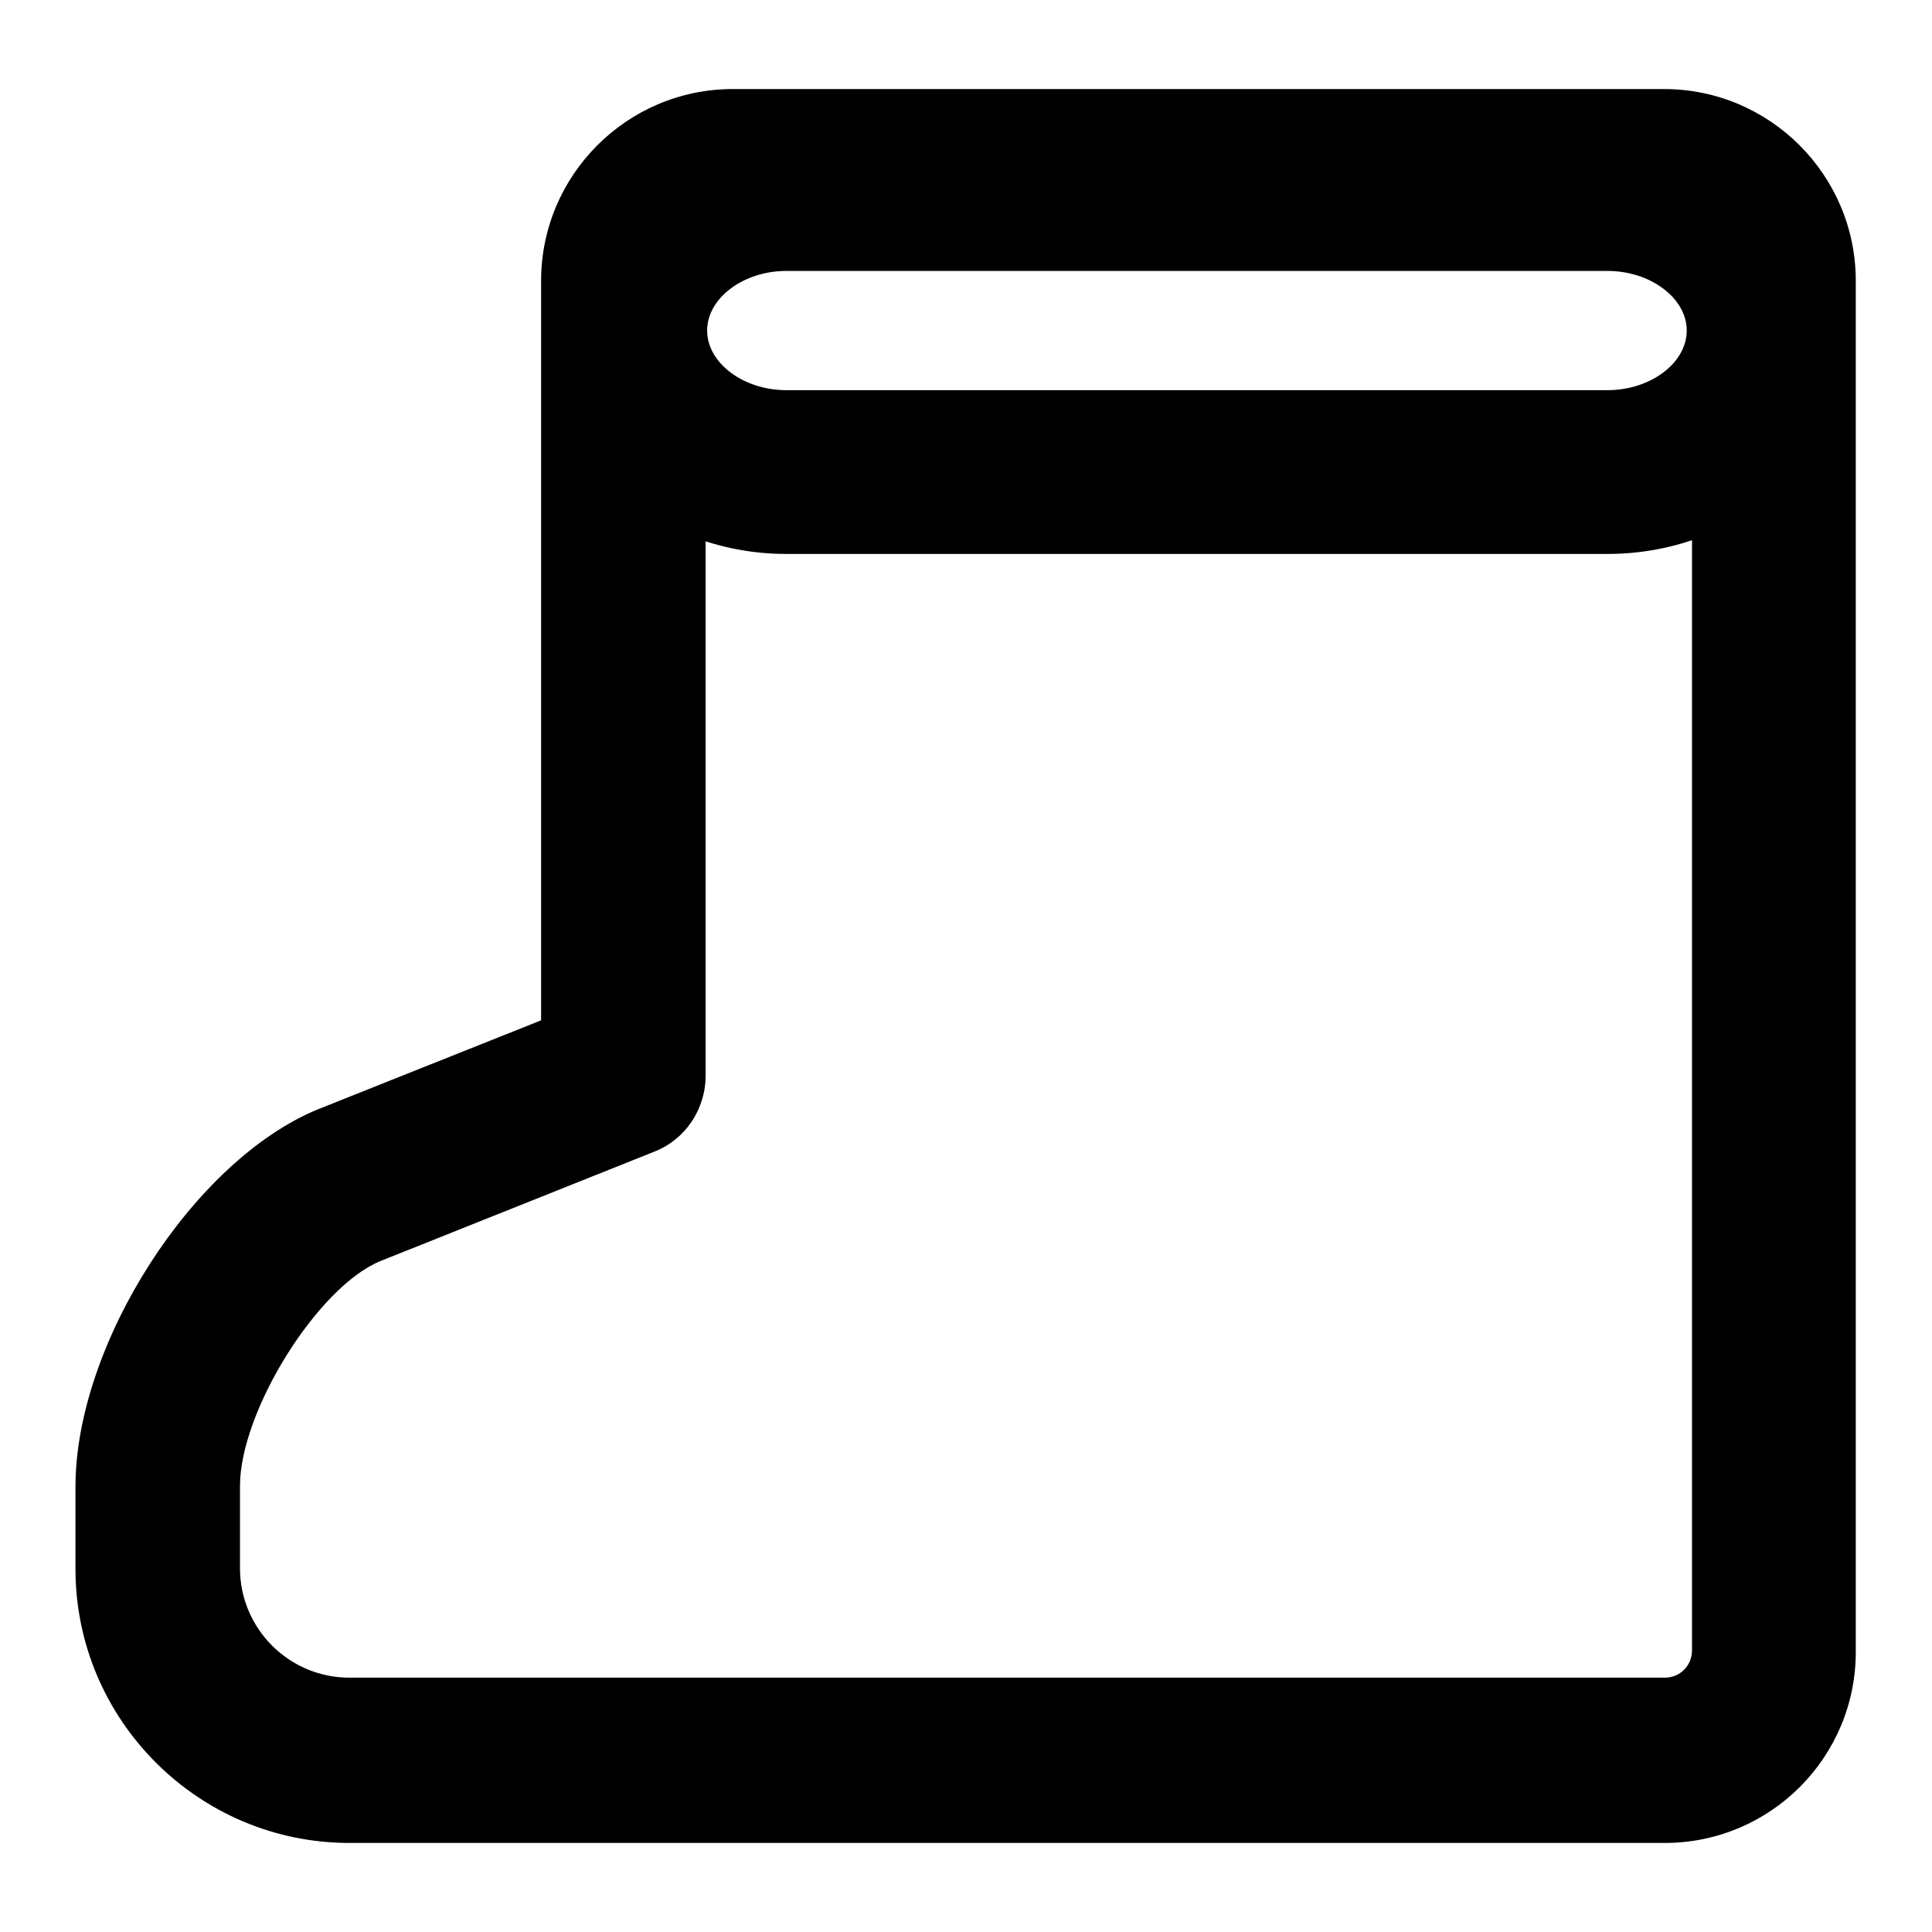
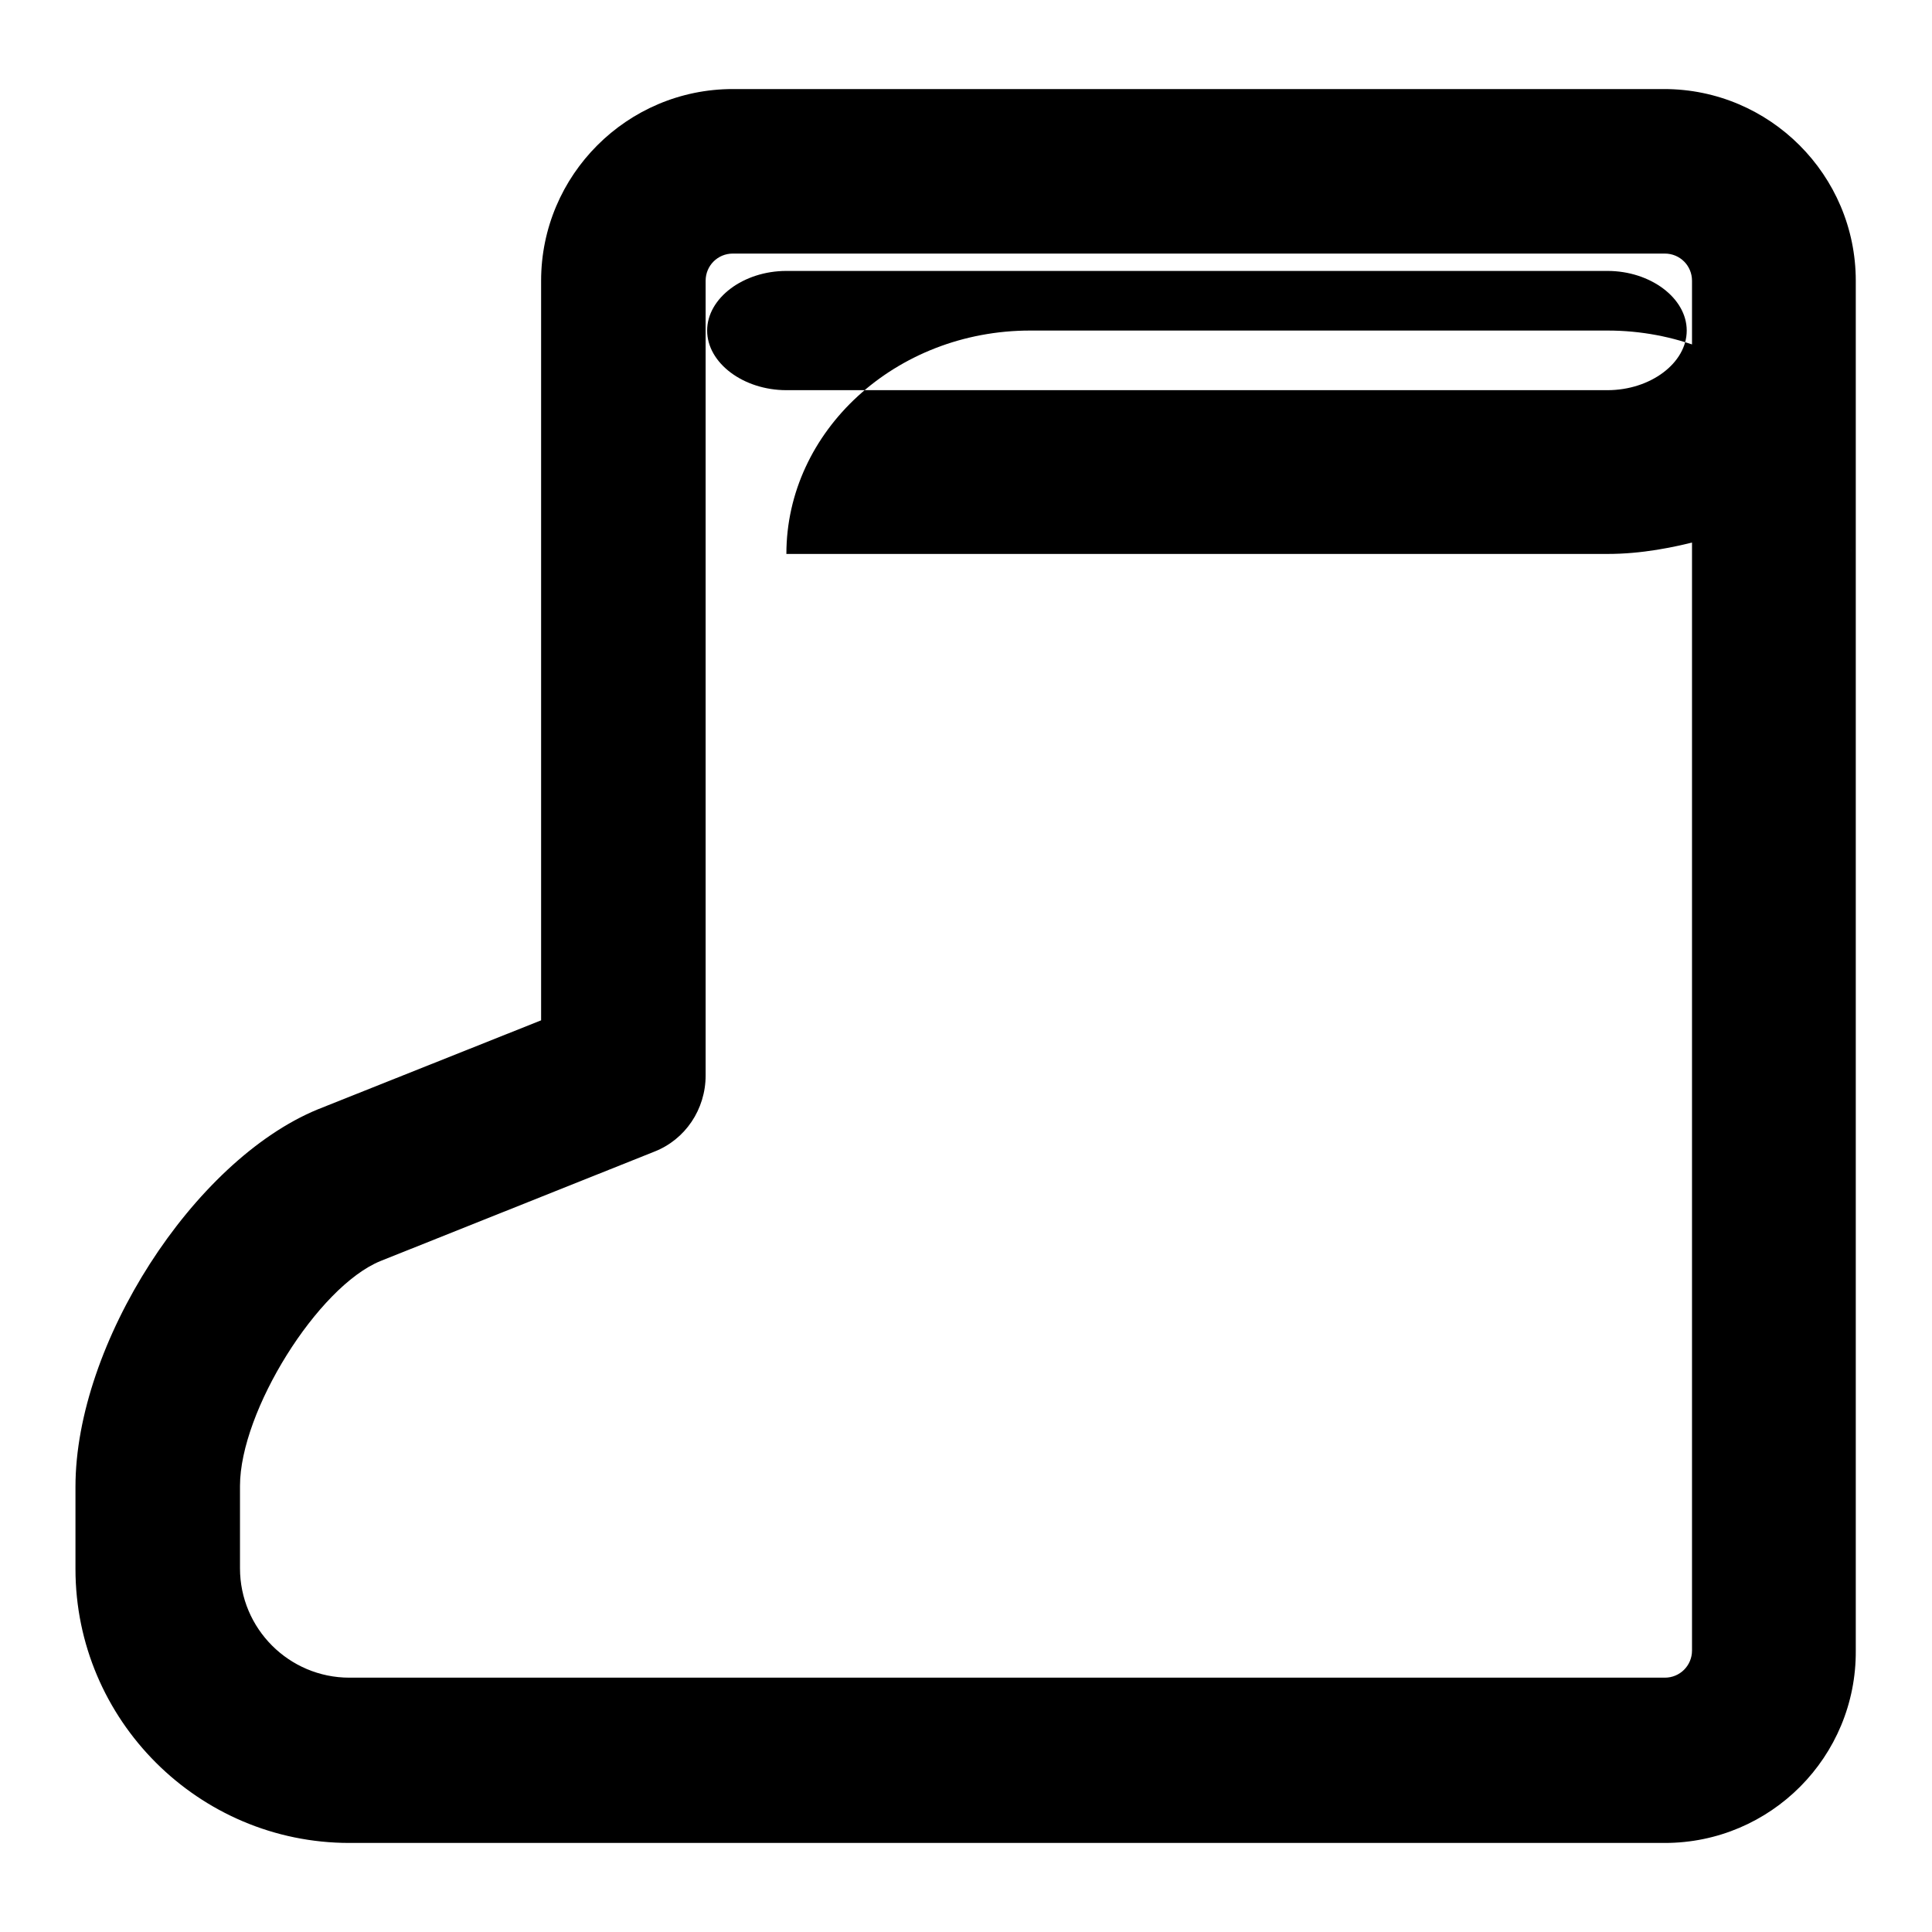
<svg xmlns="http://www.w3.org/2000/svg" version="1.1" x="0px" y="0px" viewBox="0 0 256 256" enable-background="new 0 0 256 256" xml:space="preserve">
  <g>
-     <path fill="#000000" d="M220.6,244.2H46.3c-20,0-36.3-16.3-36.3-36.3V197c0-18.9,15.6-43.2,32.1-50l29.6-11.8V37.2 c0-14,11.4-25.4,25.4-25.4h123.4c14,0,25.4,11.4,25.4,25.4v181.5C246,232.8,234.6,244.2,220.6,244.2z M97.1,33.6 c-2,0-3.6,1.6-3.6,3.6v105.3c0,4.5-2.7,8.5-6.8,10.1l-36.3,14.5c-8.3,3.4-18.6,19.9-18.6,29.8v10.9c0,8,6.5,14.5,14.5,14.5h174.3 c2,0,3.6-1.6,3.6-3.6V37.2c0-2-1.6-3.6-3.6-3.6H97.1z M213,73.4H104.2c-17.8,0-32.3-13.3-32.3-29.6c0-16.3,14.5-29.6,32.3-29.6H213 c17.8,0,32.3,13.3,32.3,29.6C245.4,60.1,230.9,73.4,213,73.4z M104.2,35.9c-5.7,0-10.5,3.6-10.5,7.9c0,4.3,4.8,7.9,10.5,7.9H213 c5.7,0,10.5-3.6,10.5-7.9c0-4.3-4.8-7.9-10.5-7.9H104.2z" />
+     <path fill="#000000" d="M220.6,244.2H46.3c-20,0-36.3-16.3-36.3-36.3V197c0-18.9,15.6-43.2,32.1-50l29.6-11.8V37.2 c0-14,11.4-25.4,25.4-25.4h123.4c14,0,25.4,11.4,25.4,25.4v181.5C246,232.8,234.6,244.2,220.6,244.2z M97.1,33.6 c-2,0-3.6,1.6-3.6,3.6v105.3c0,4.5-2.7,8.5-6.8,10.1l-36.3,14.5c-8.3,3.4-18.6,19.9-18.6,29.8v10.9c0,8,6.5,14.5,14.5,14.5h174.3 c2,0,3.6-1.6,3.6-3.6V37.2c0-2-1.6-3.6-3.6-3.6H97.1z M213,73.4H104.2c0-16.3,14.5-29.6,32.3-29.6H213 c17.8,0,32.3,13.3,32.3,29.6C245.4,60.1,230.9,73.4,213,73.4z M104.2,35.9c-5.7,0-10.5,3.6-10.5,7.9c0,4.3,4.8,7.9,10.5,7.9H213 c5.7,0,10.5-3.6,10.5-7.9c0-4.3-4.8-7.9-10.5-7.9H104.2z" />
  </g>
</svg>